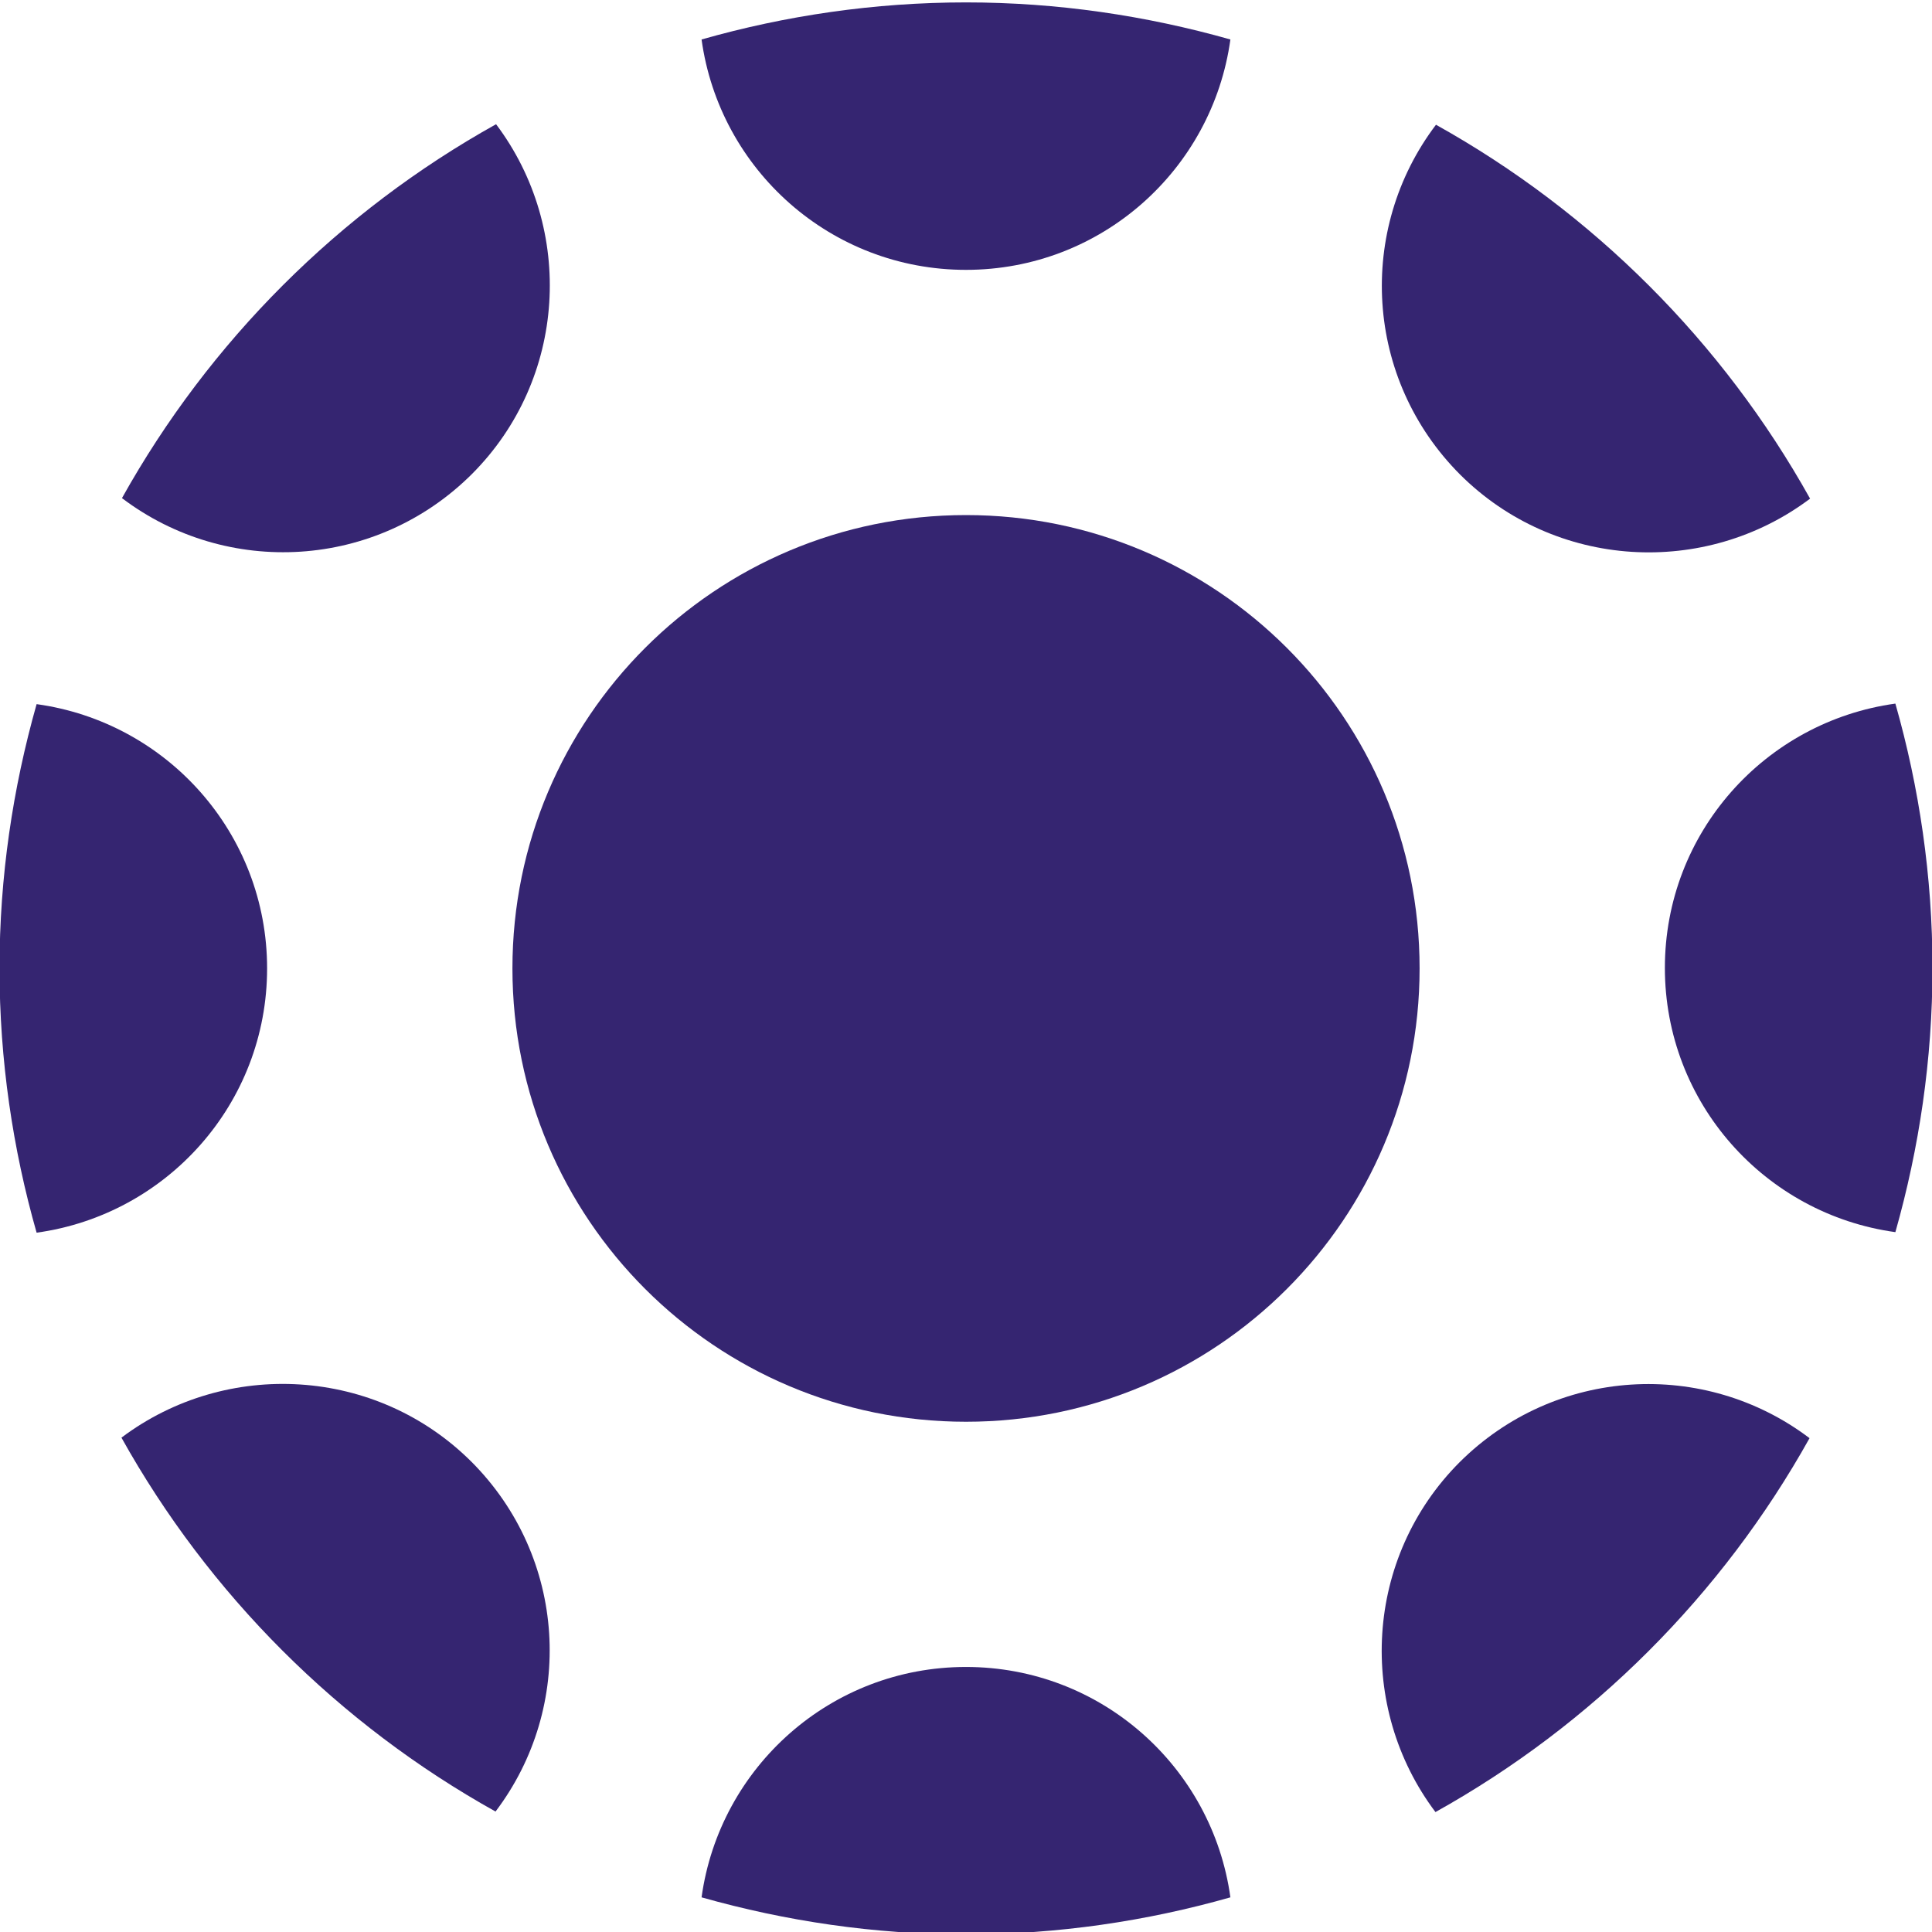
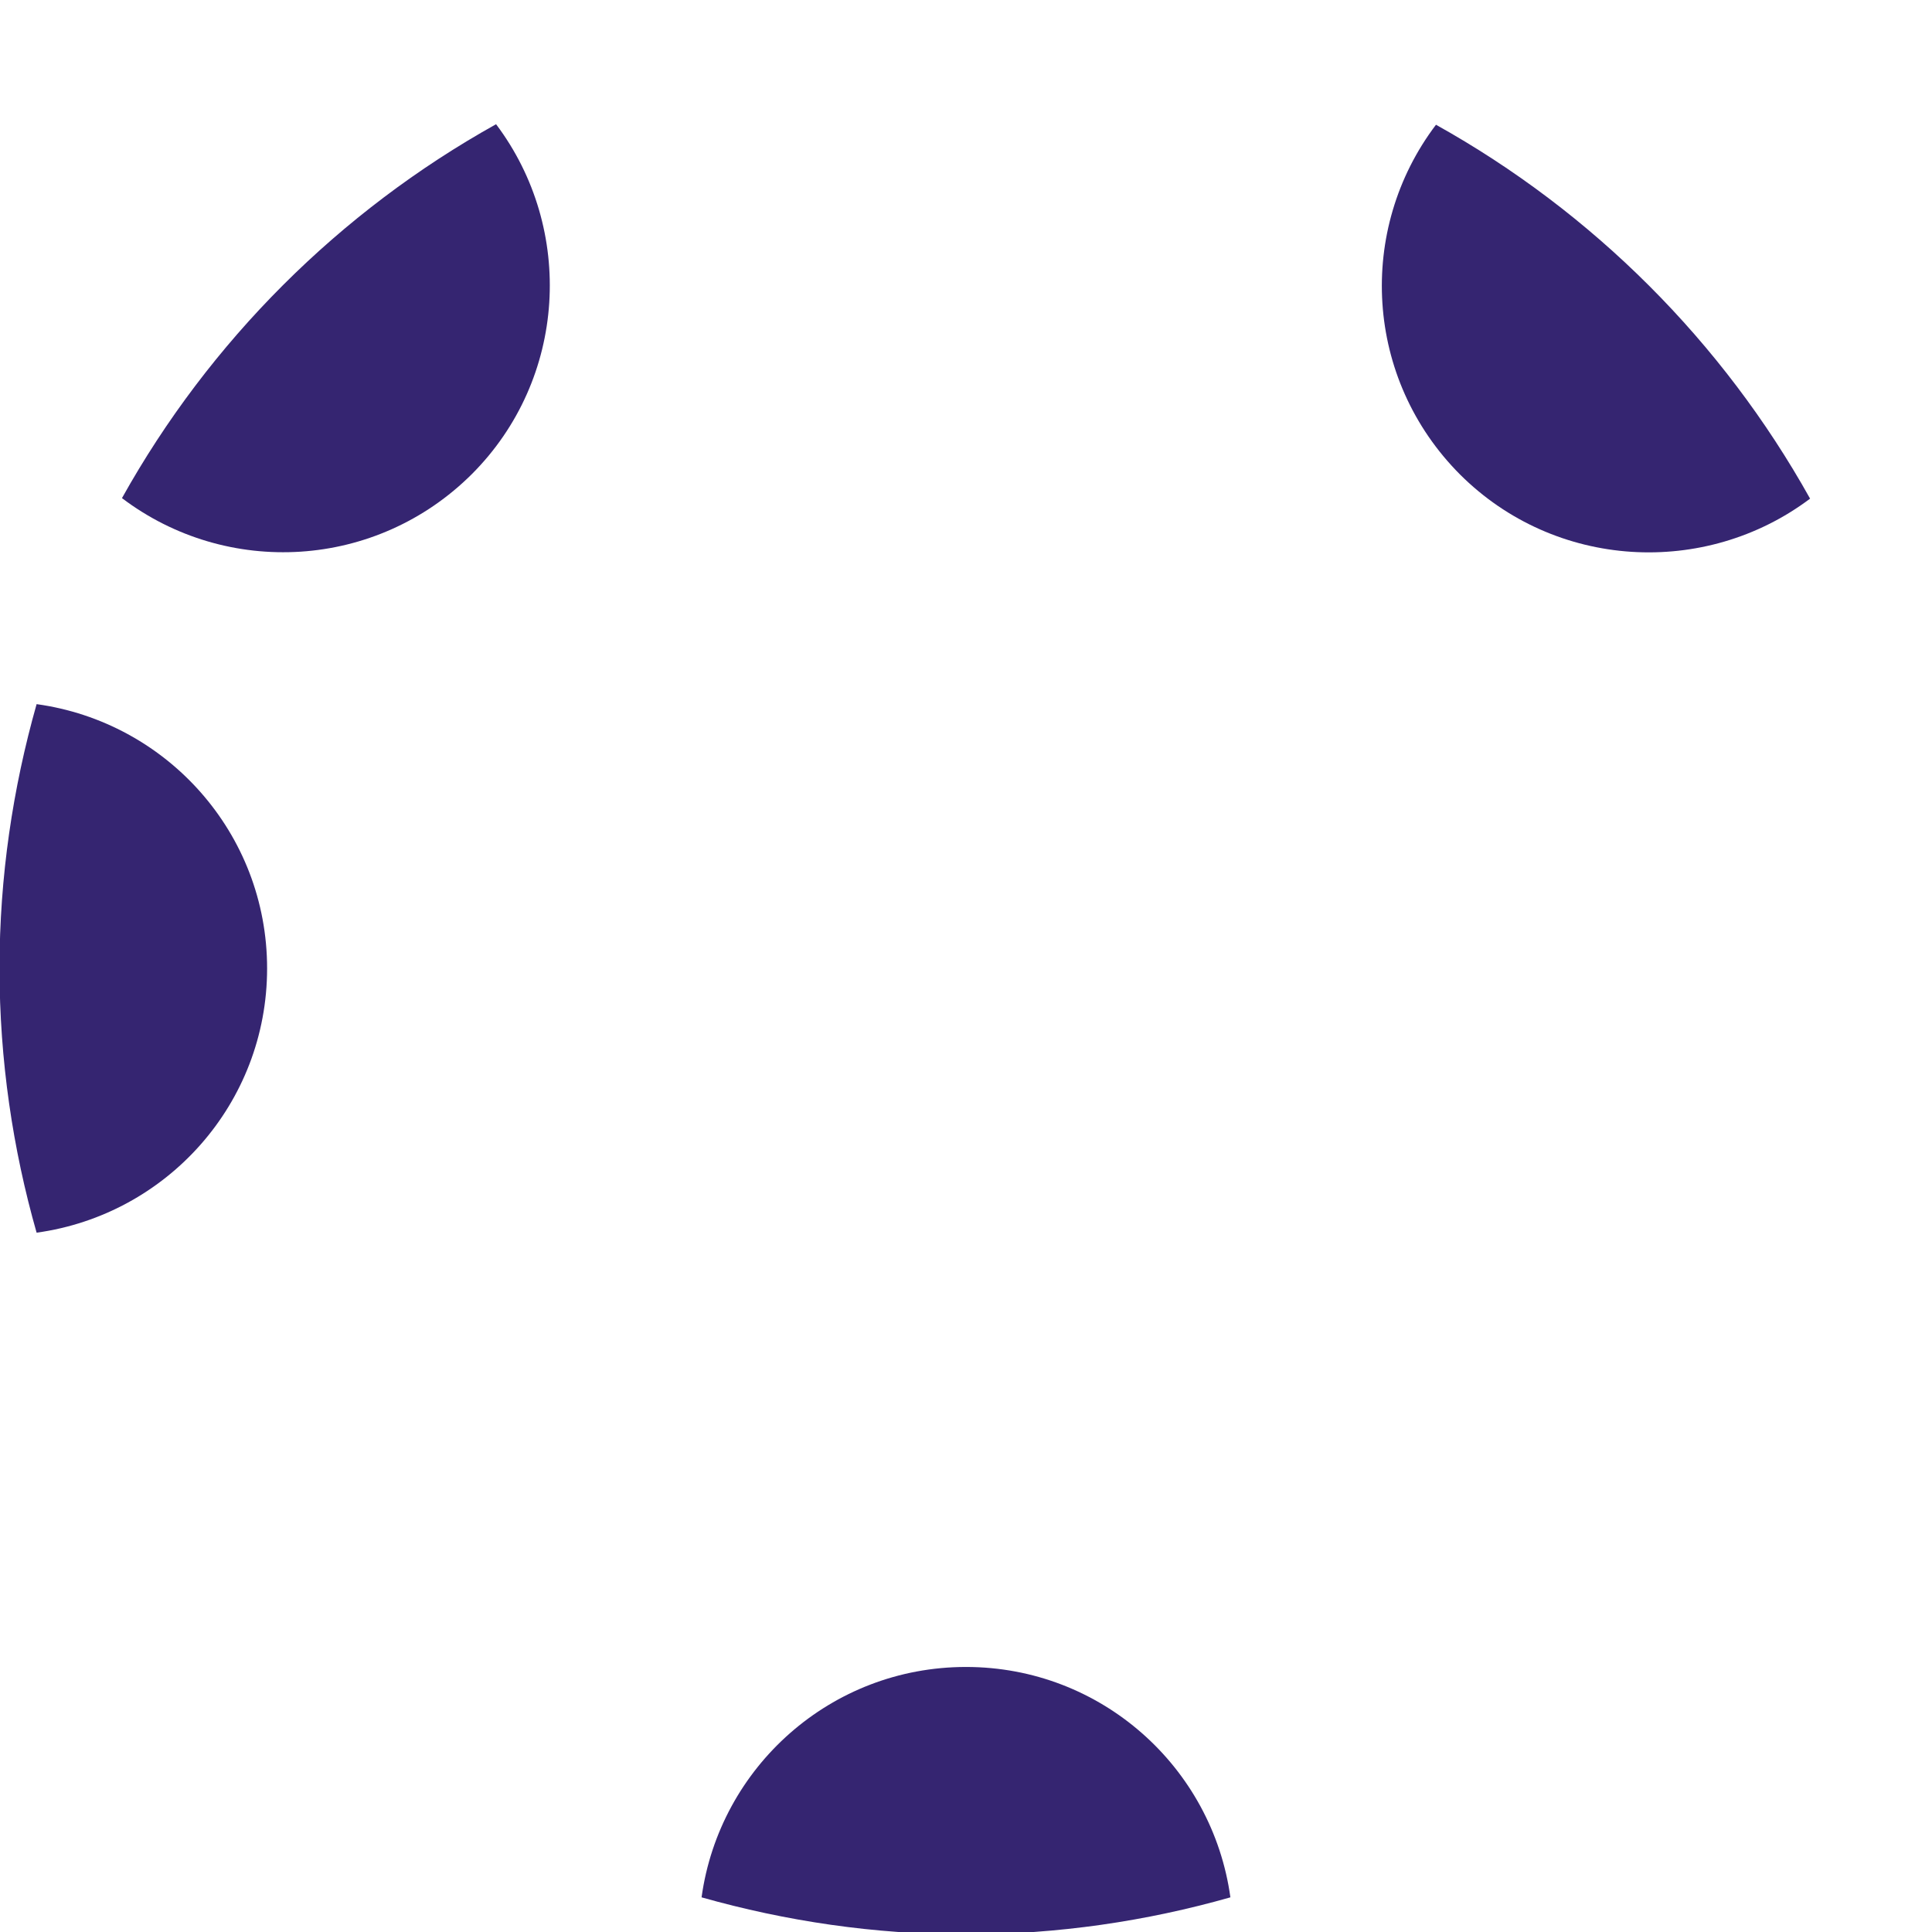
<svg xmlns="http://www.w3.org/2000/svg" width="115" height="115" viewBox="0 0 115 115" fill="none">
-   <path d="M57.501 30.659C42.582 30.659 30.502 42.733 30.502 57.643C30.502 72.554 42.582 84.628 57.501 84.628C72.42 84.628 84.5 72.554 84.5 57.643C84.5 42.733 72.42 30.659 57.501 30.659Z" />
-   <path d="M57.499 16.063C65.542 16.063 72.165 10.105 73.238 2.35C68.223 0.931 62.955 0.143 57.499 0.143C52.042 0.143 46.743 0.931 41.76 2.35C42.832 10.105 49.456 16.063 57.499 16.063Z" />
  <path d="M28.077 28.231C33.754 22.557 34.227 13.636 29.528 7.394C20.192 12.595 12.464 20.319 7.26 29.65C13.505 34.379 22.399 33.906 28.108 28.2" />
  <path d="M15.899 57.643C15.899 49.605 9.938 42.985 2.179 41.913C0.759 46.925 -0.029 52.19 -0.029 57.643C-0.029 63.097 0.759 68.393 2.179 73.374C9.938 72.302 15.899 65.682 15.899 57.643Z" />
-   <path d="M28.077 87.024C22.4 81.35 13.474 80.877 7.229 85.574C12.433 94.905 20.16 102.628 29.496 107.83C34.228 101.588 33.755 92.698 28.046 86.992" />
  <path d="M57.499 99.224C49.456 99.224 42.832 105.182 41.76 112.937C46.775 114.355 52.042 115.143 57.499 115.143C62.955 115.143 68.254 114.355 73.238 112.937C72.165 105.182 65.542 99.224 57.499 99.224Z" />
-   <path d="M86.894 87.024C81.217 92.698 80.744 101.62 85.444 107.861C94.78 102.66 102.507 94.936 107.711 85.605C101.466 80.877 92.572 81.35 86.863 87.055" />
-   <path d="M112.82 41.881C105.061 42.953 99.1 49.573 99.1 57.612C99.1 65.65 105.061 72.271 112.82 73.342C114.239 68.33 115.028 63.066 115.028 57.612C115.028 52.158 114.239 46.862 112.82 41.881Z" />
  <path d="M86.894 28.231C92.572 33.906 101.498 34.379 107.743 29.681C102.538 20.35 94.811 12.627 85.475 7.425C80.744 13.667 81.217 22.557 86.926 28.263" />
  <style>
		path {
			fill: #352571;
		}
		@media (prefers-color-scheme: dark) {
			path {
				fill: #f7f5f0;
			}
		}
	</style>
</svg>